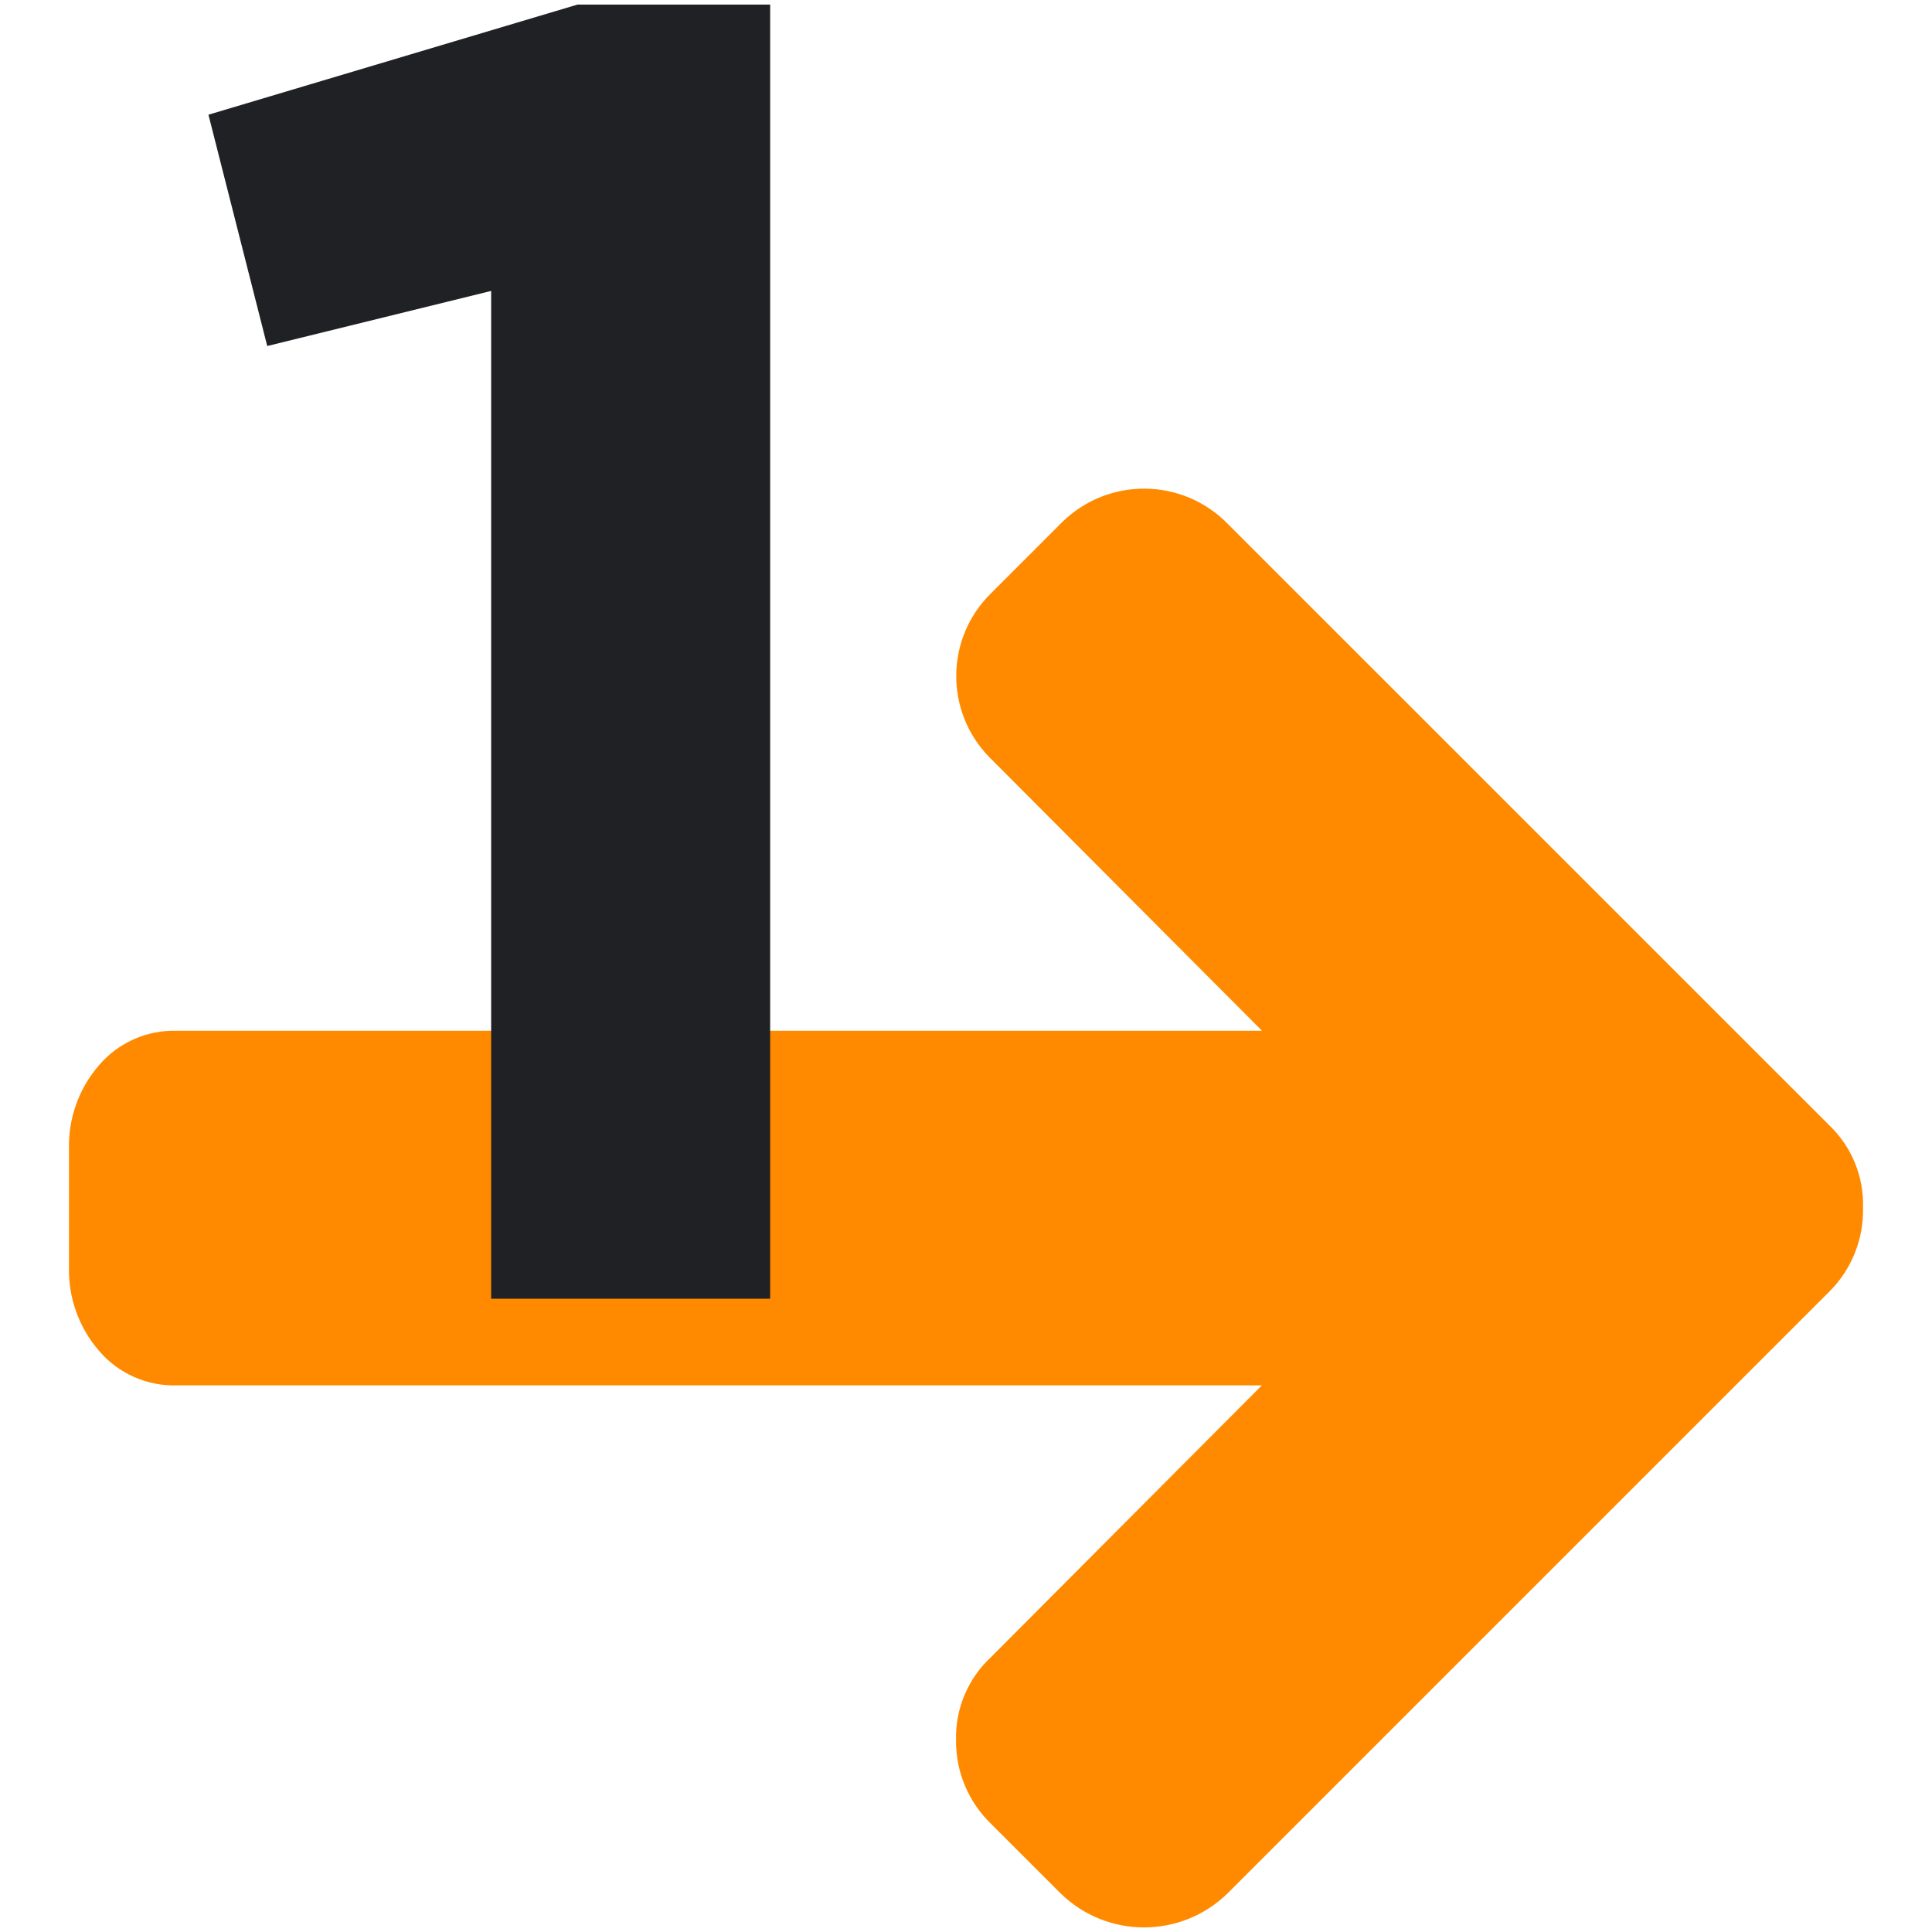
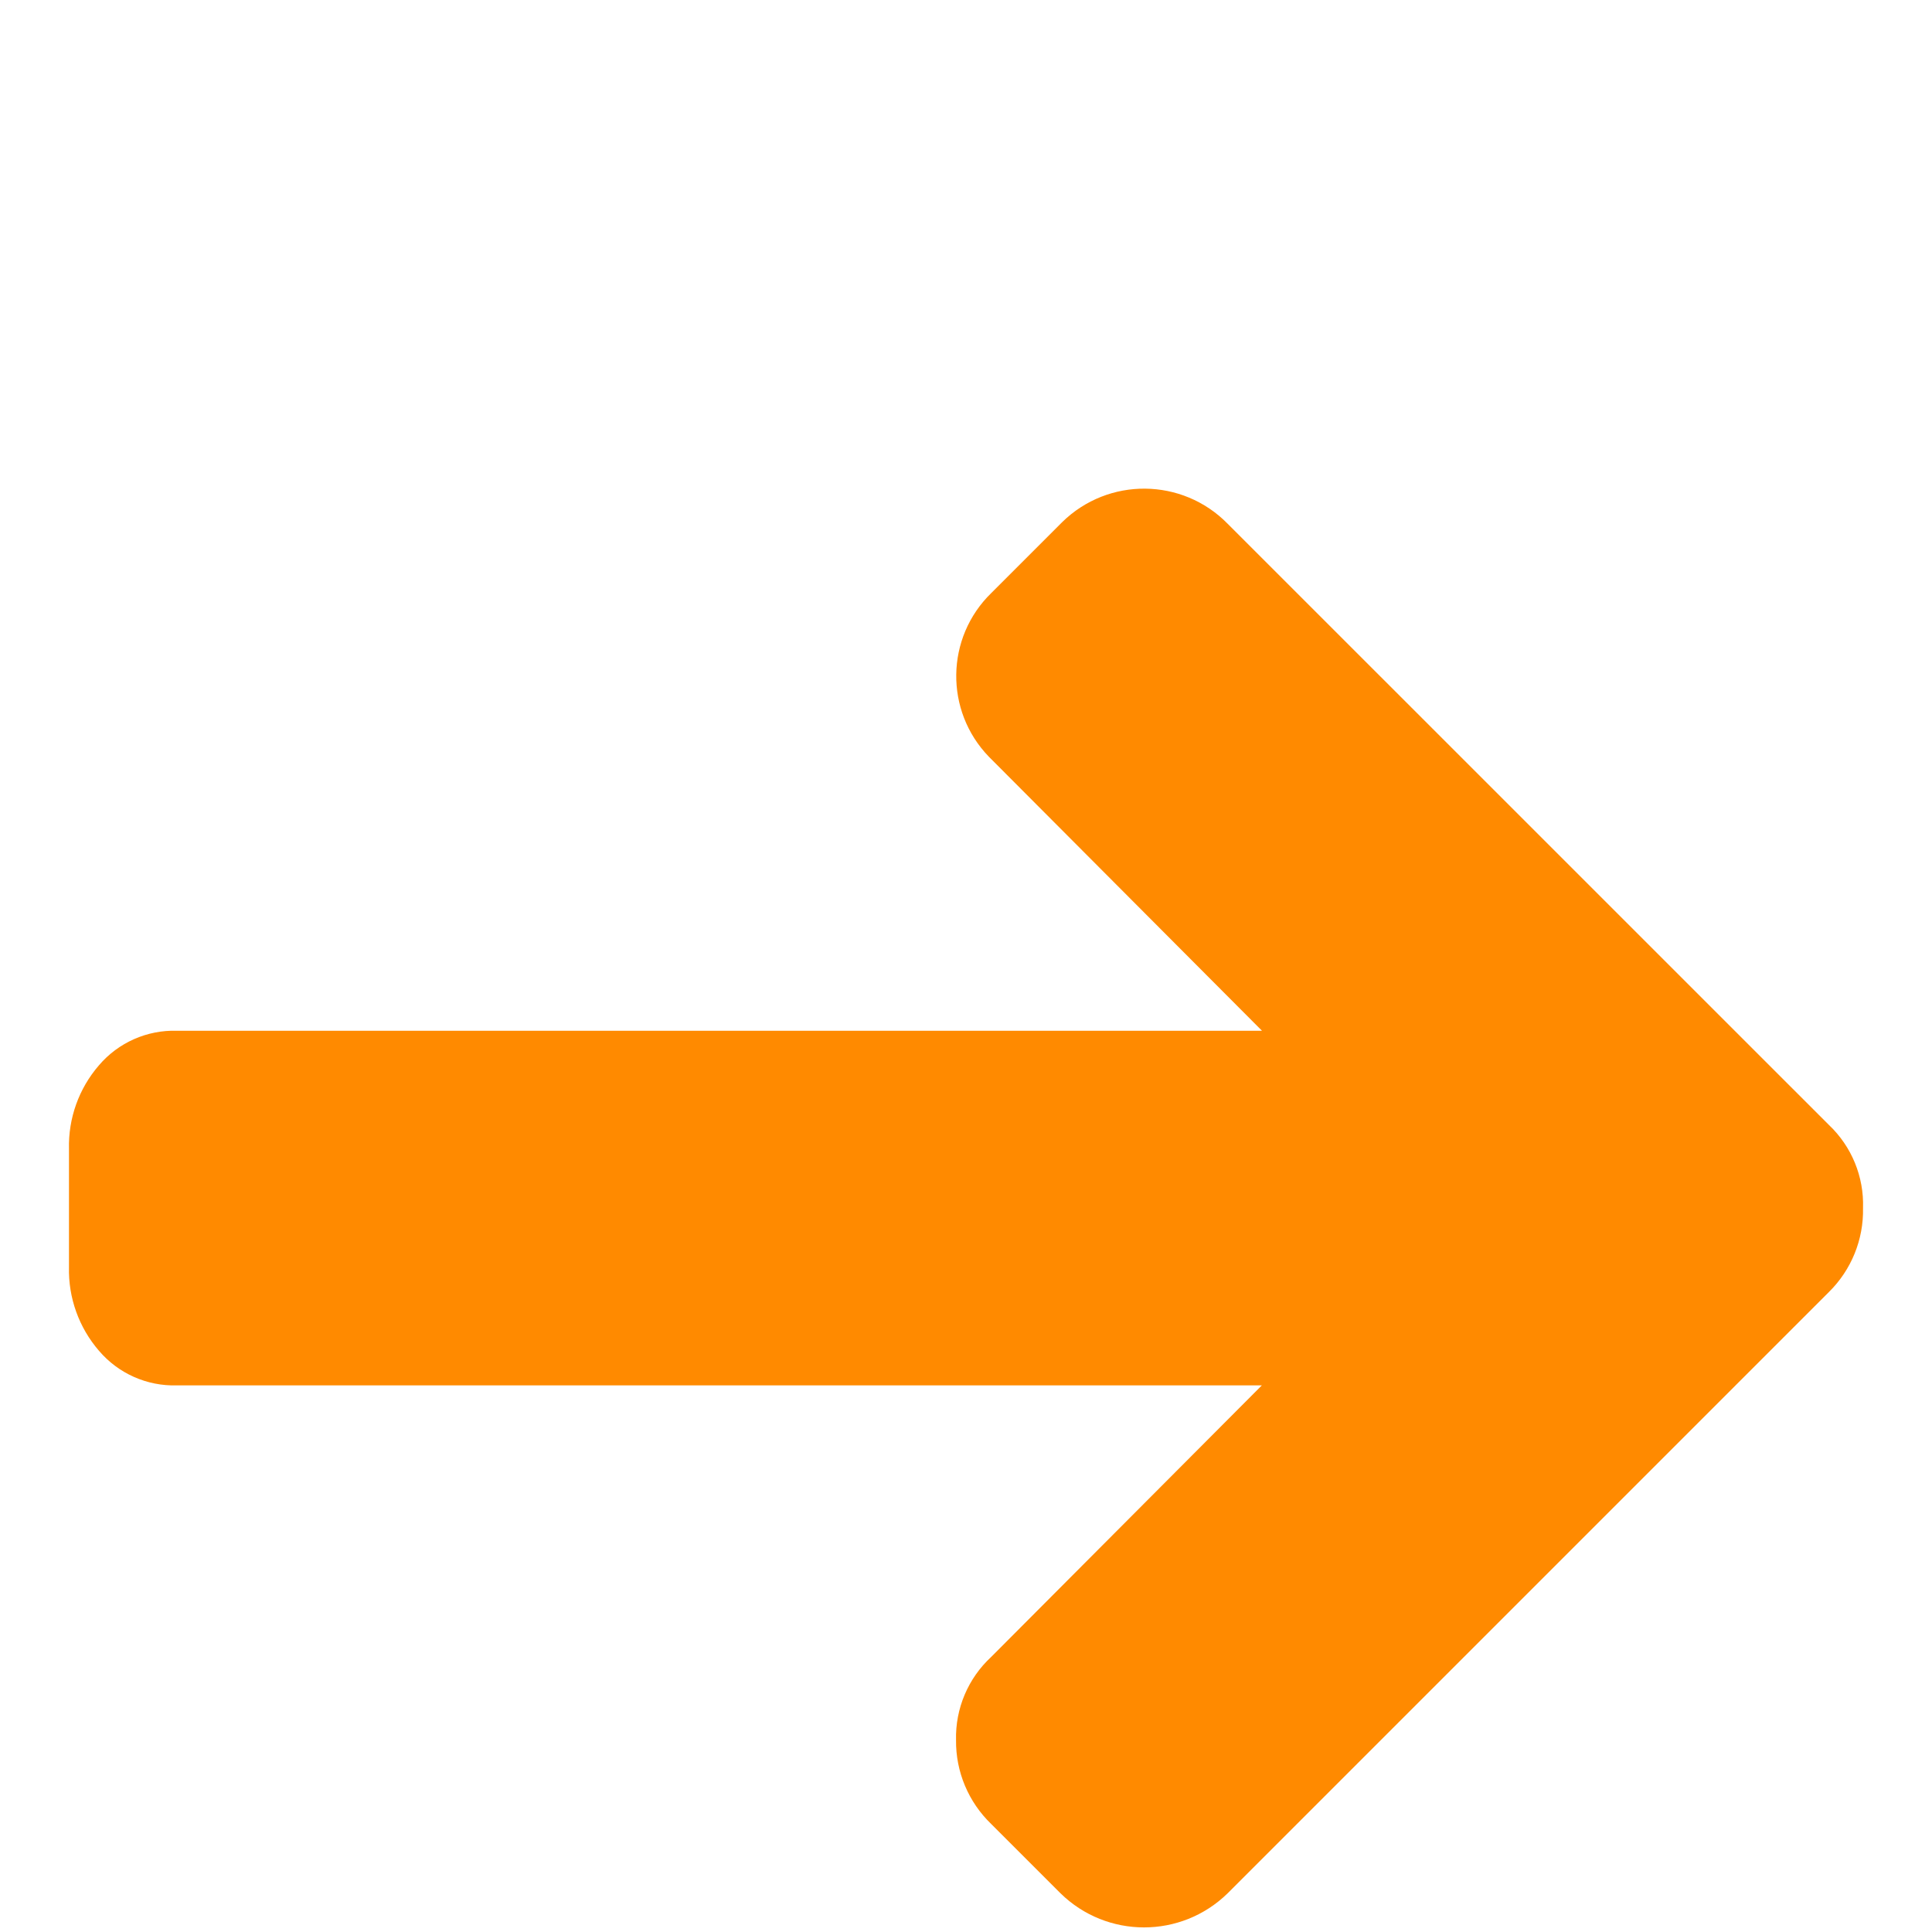
<svg xmlns="http://www.w3.org/2000/svg" version="1.1" id="Layer_1" x="0px" y="0px" viewBox="0 0 256 256" style="enable-background:new 0 0 256 256;" xml:space="preserve">
  <style type="text/css">
	.st0{fill:#FF8A00;}
	.st1{enable-background:new    ;}
	.st2{fill:#202124;}
</style>
  <g>
    <path id="Path_211" class="st0" d="M162.67,250.87l79.66-79.66c2.98-2.93,4.62-6.96,4.53-11.14c0.14-4.15-1.51-8.16-4.52-11.01   L162.67,69.4c-6-6.12-15.82-6.21-21.93-0.21c-0.07,0.07-0.14,0.14-0.21,0.21l-9.17,9.17c-6.08,5.91-6.22,15.63-0.31,21.72   c0.1,0.11,0.21,0.21,0.31,0.31l35.86,35.98H23.45c-3.96-0.12-7.77,1.56-10.34,4.58c-2.66,3.07-4.07,7.02-3.97,11.08v15.66   c-0.1,4.06,1.32,8.01,3.97,11.08c2.57,3.02,6.37,4.71,10.34,4.59H167.2l-35.86,35.98c-3.06,2.83-4.76,6.84-4.66,11.01   c-0.05,4.2,1.64,8.22,4.66,11.13l9.17,9.17C146.66,256.9,156.51,256.9,162.67,250.87L162.67,250.87z" />
    <g class="st1">
-       <path class="st2" d="M76.51,0.61h25.54v171.48H65.08V38.55l-29.67,7.3L27.62,15.2L76.51,0.61z" />
-     </g>
+       </g>
  </g>
</svg>